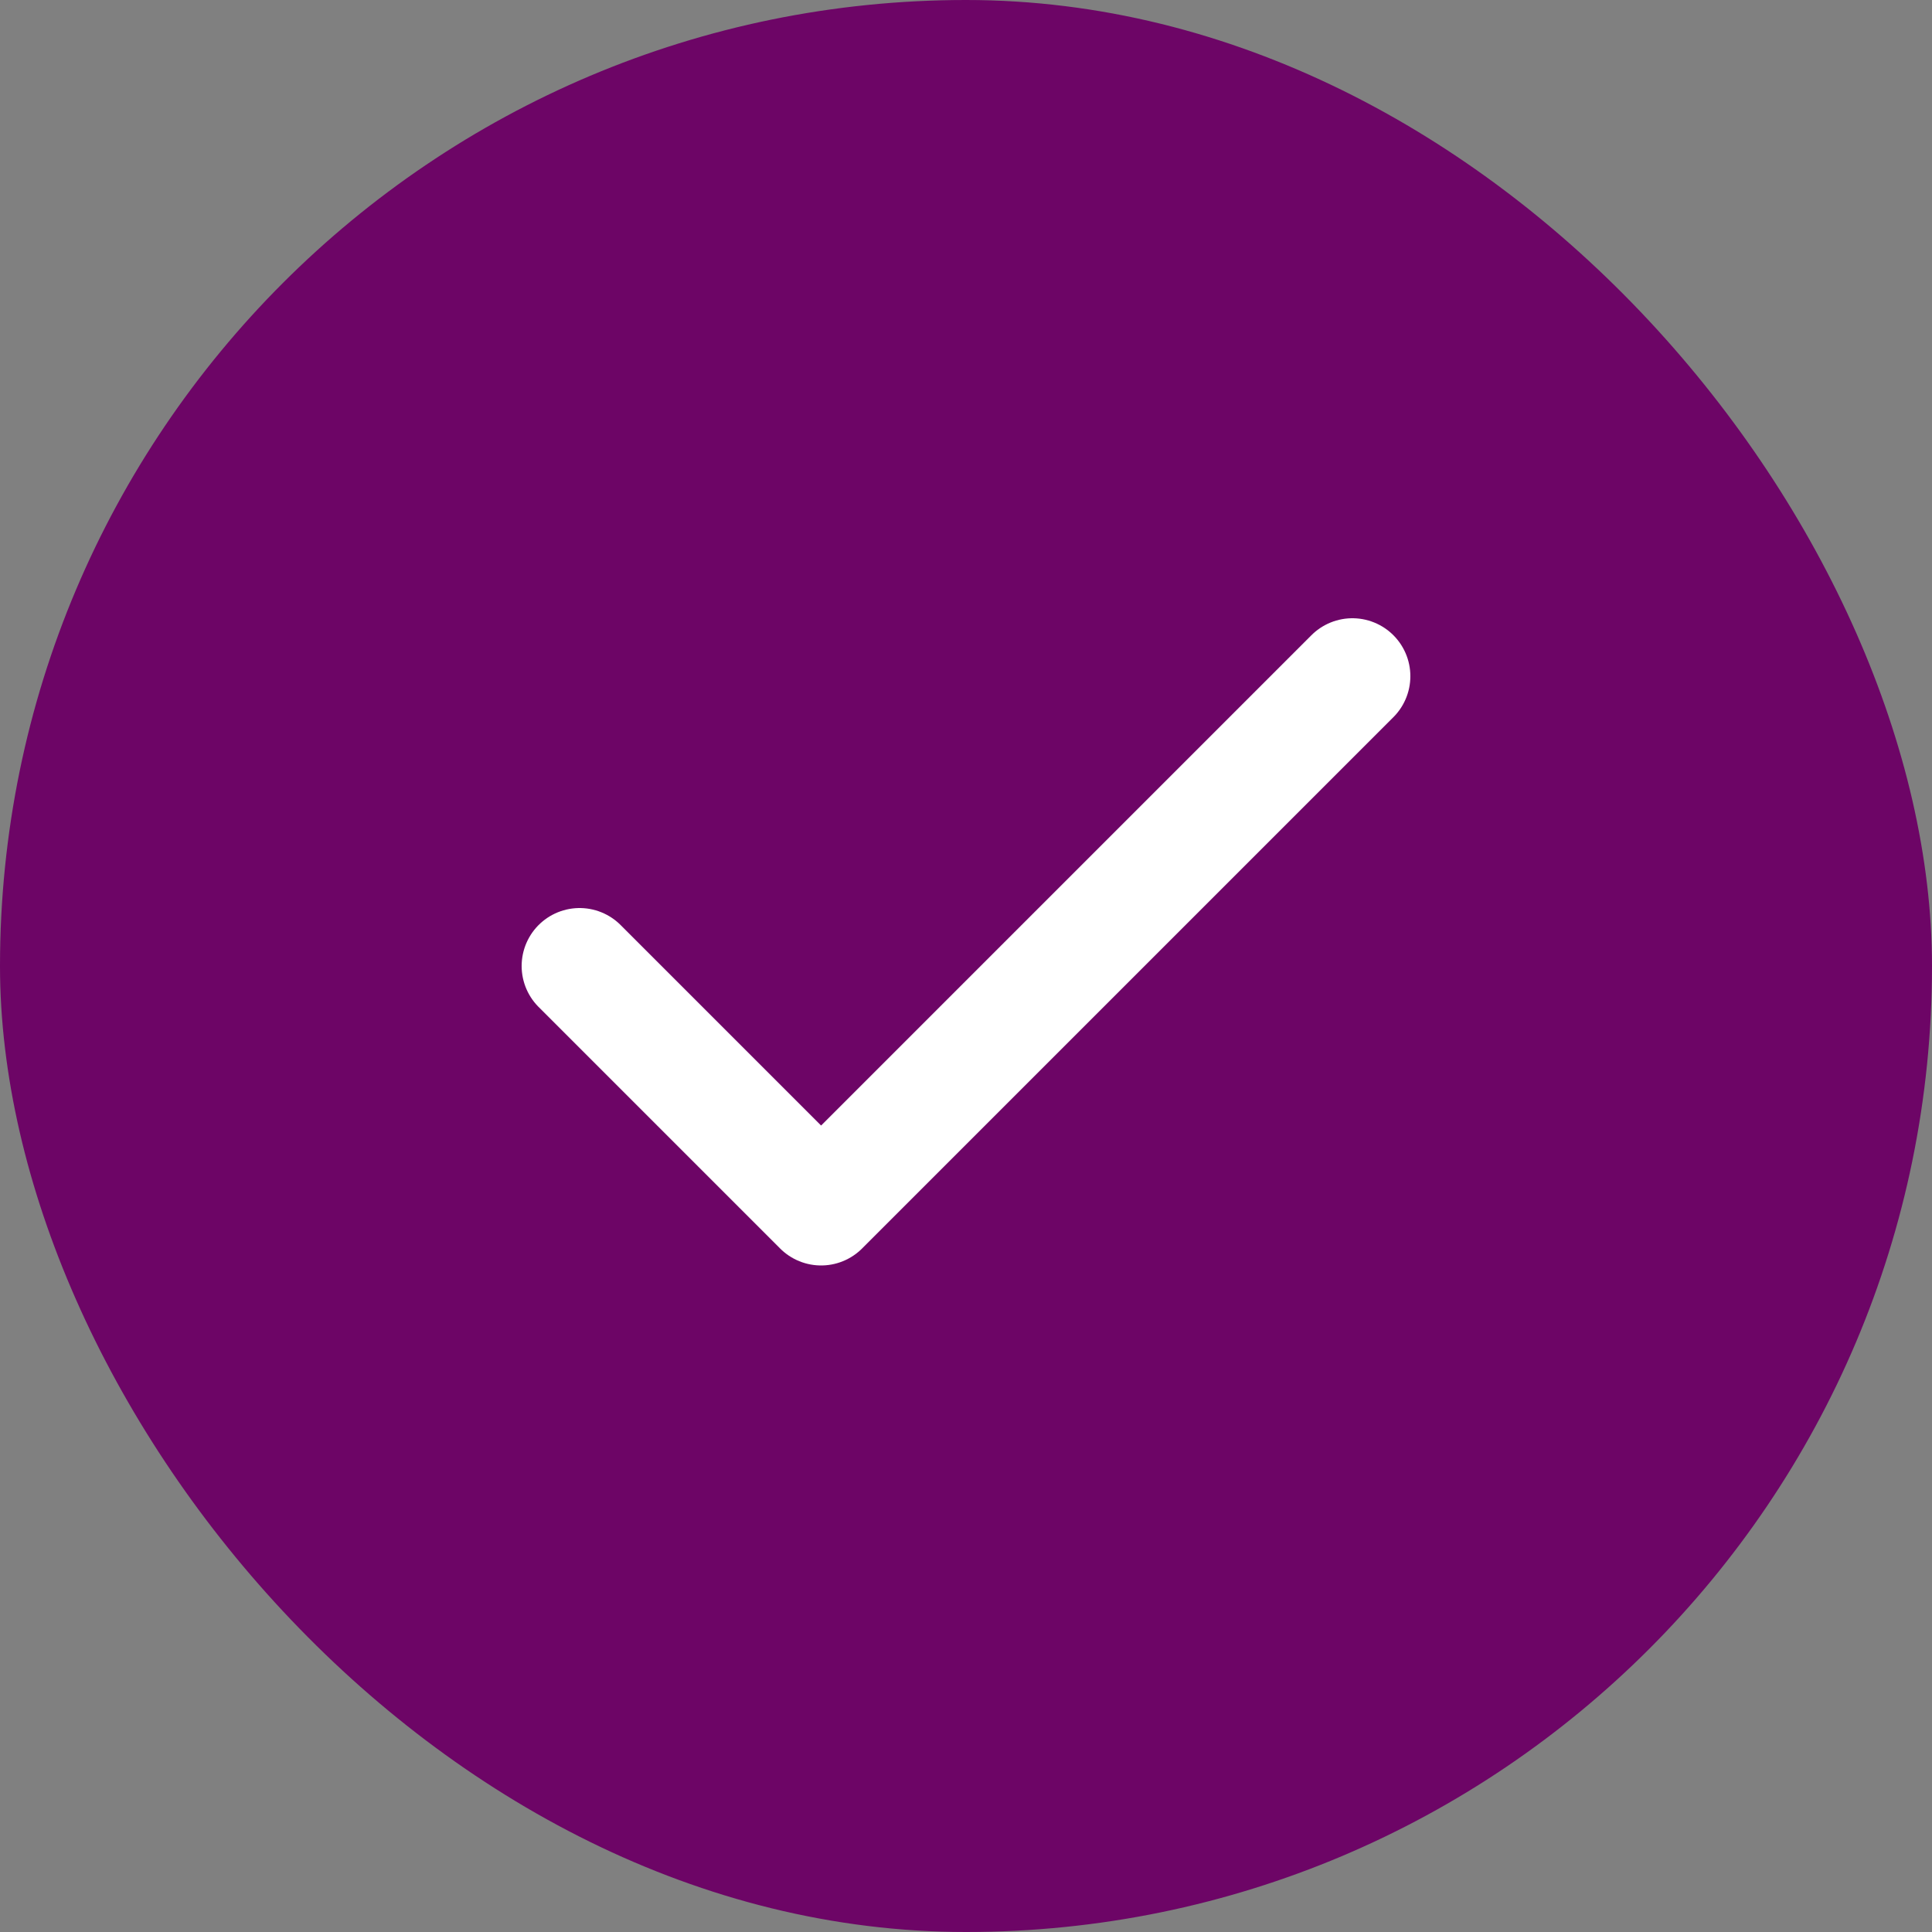
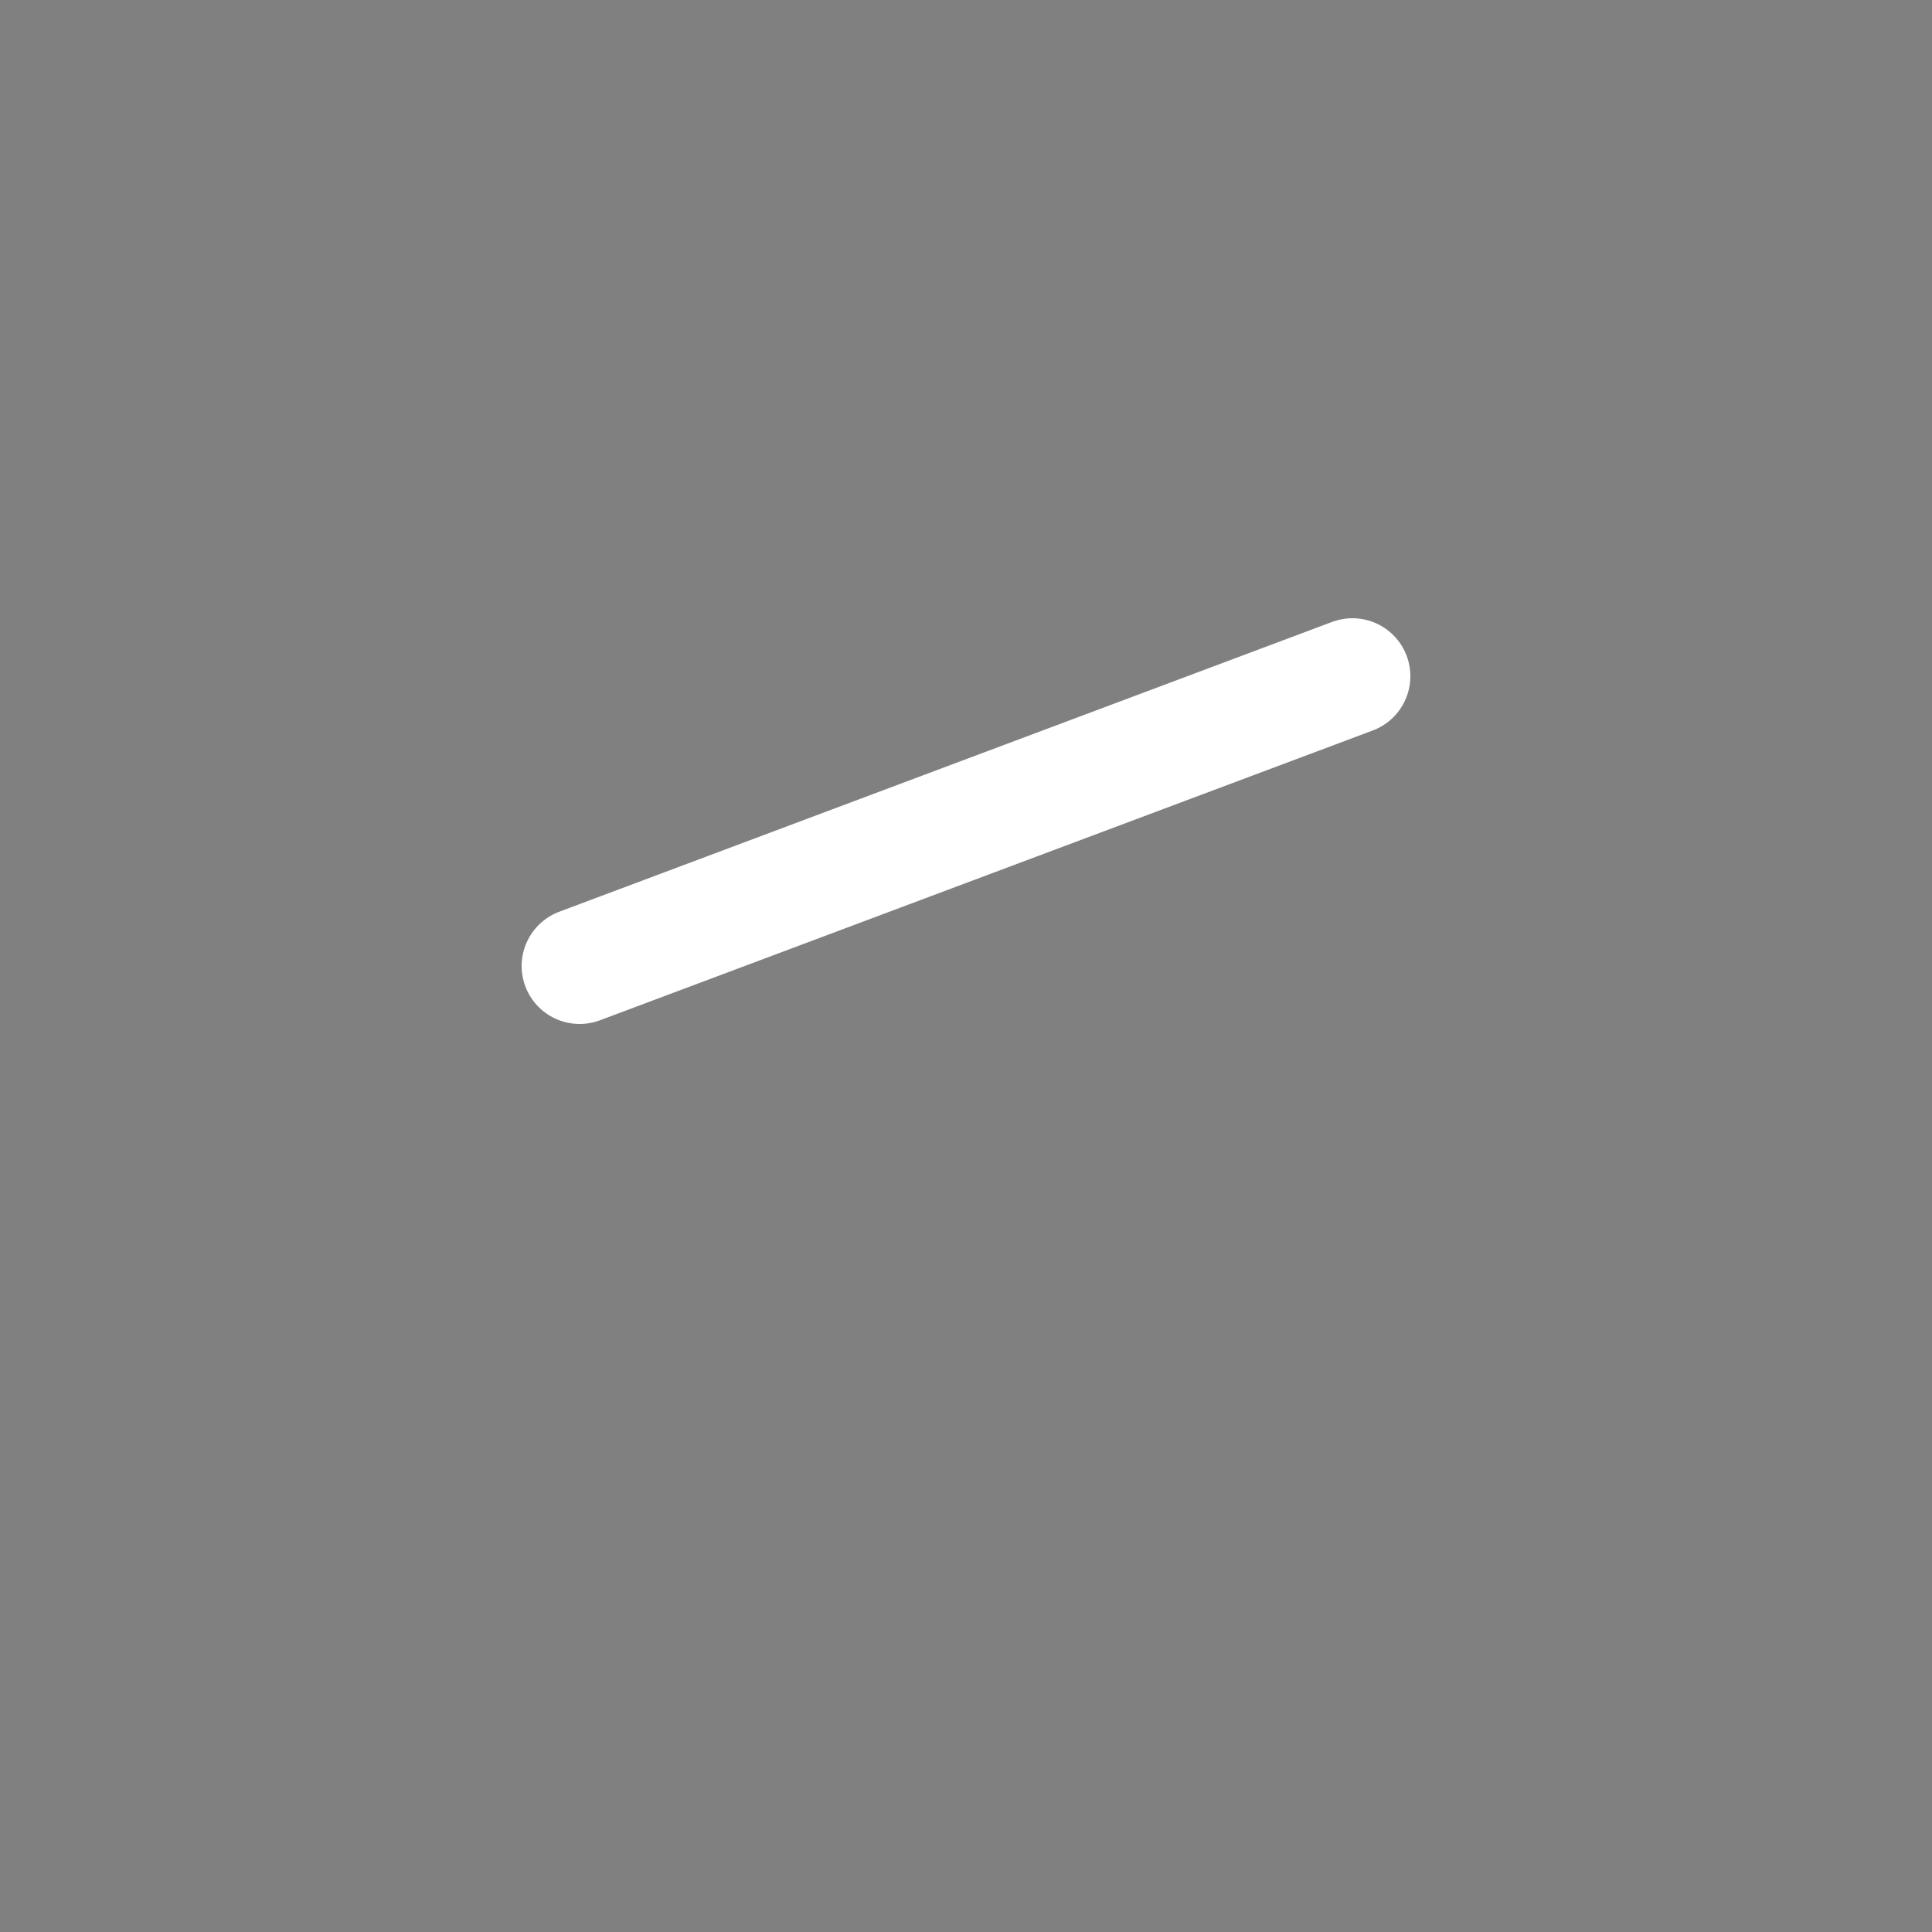
<svg xmlns="http://www.w3.org/2000/svg" width="30" height="30" viewBox="0 0 30 30" fill="none">
  <rect x="0" y="0" width="30" height="30" fill="#808080" stroke="none" />
-   <rect width="30" height="30" rx="15" fill="#6D0566" />
-   <path d="M21 10.5L12.75 18.75L9 15" stroke="white" stroke-width="1.8" stroke-linecap="round" stroke-linejoin="round" />
+   <path d="M21 10.5L9 15" stroke="white" stroke-width="1.8" stroke-linecap="round" stroke-linejoin="round" />
</svg>